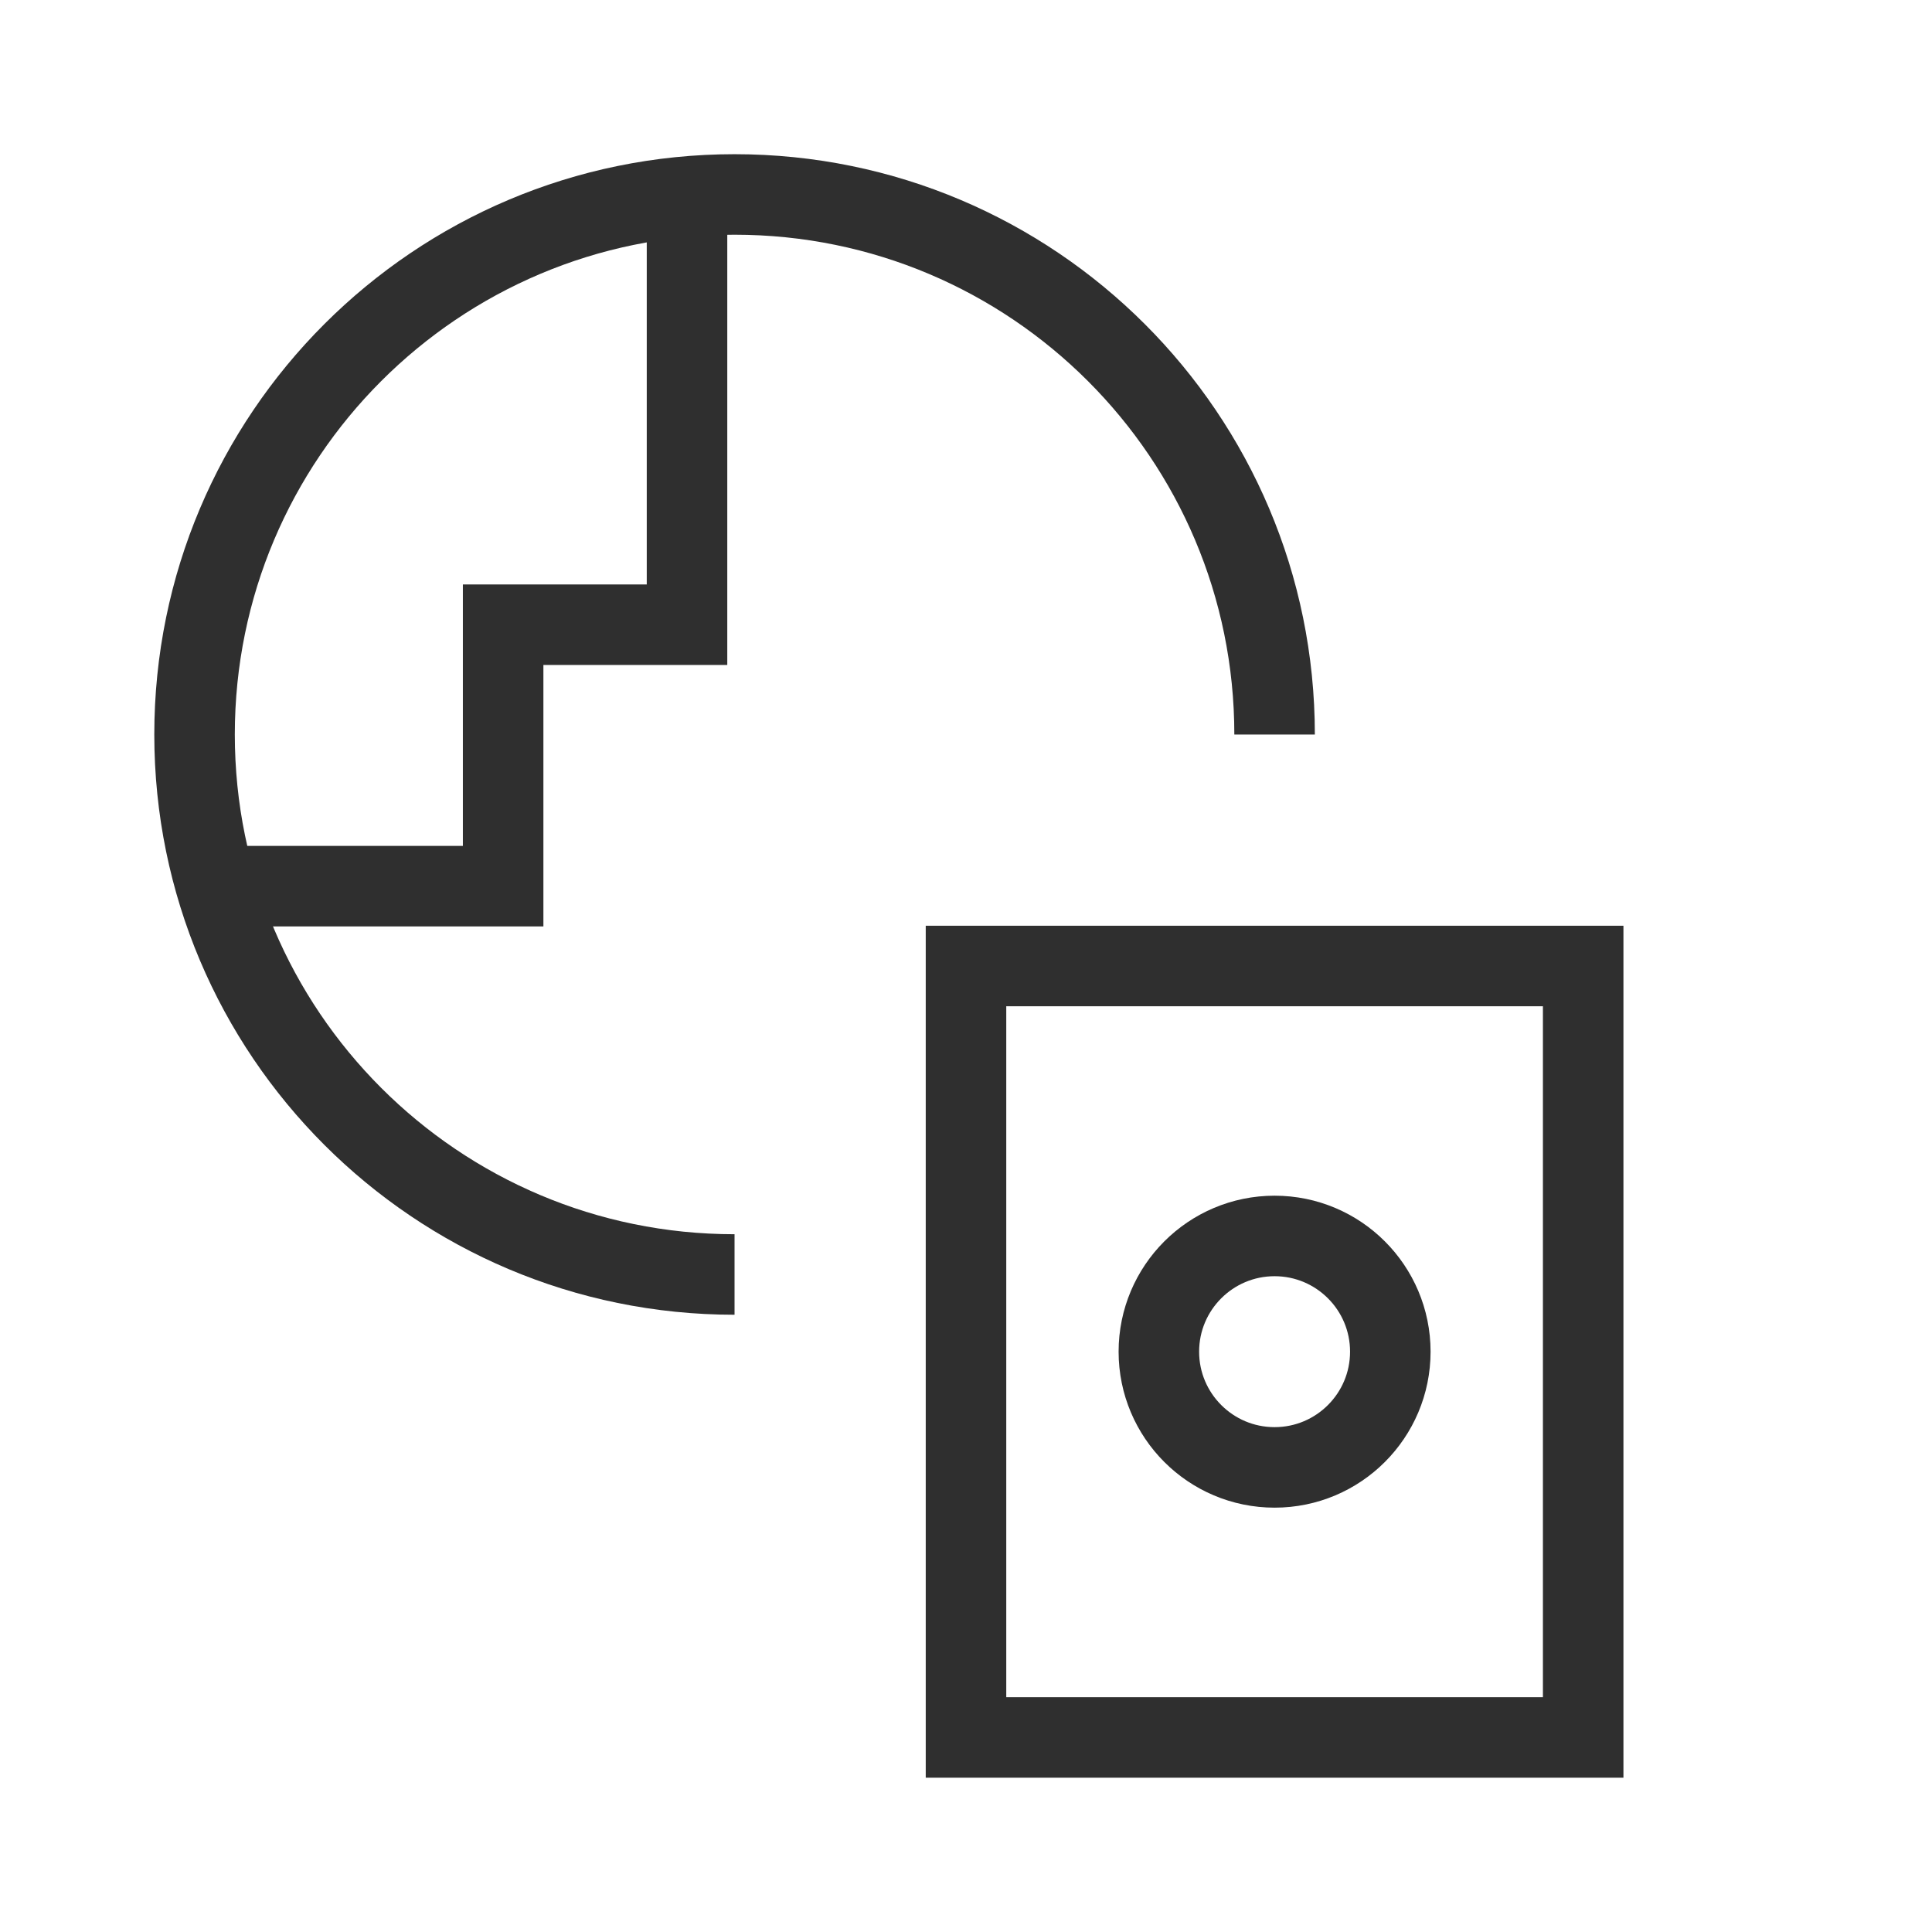
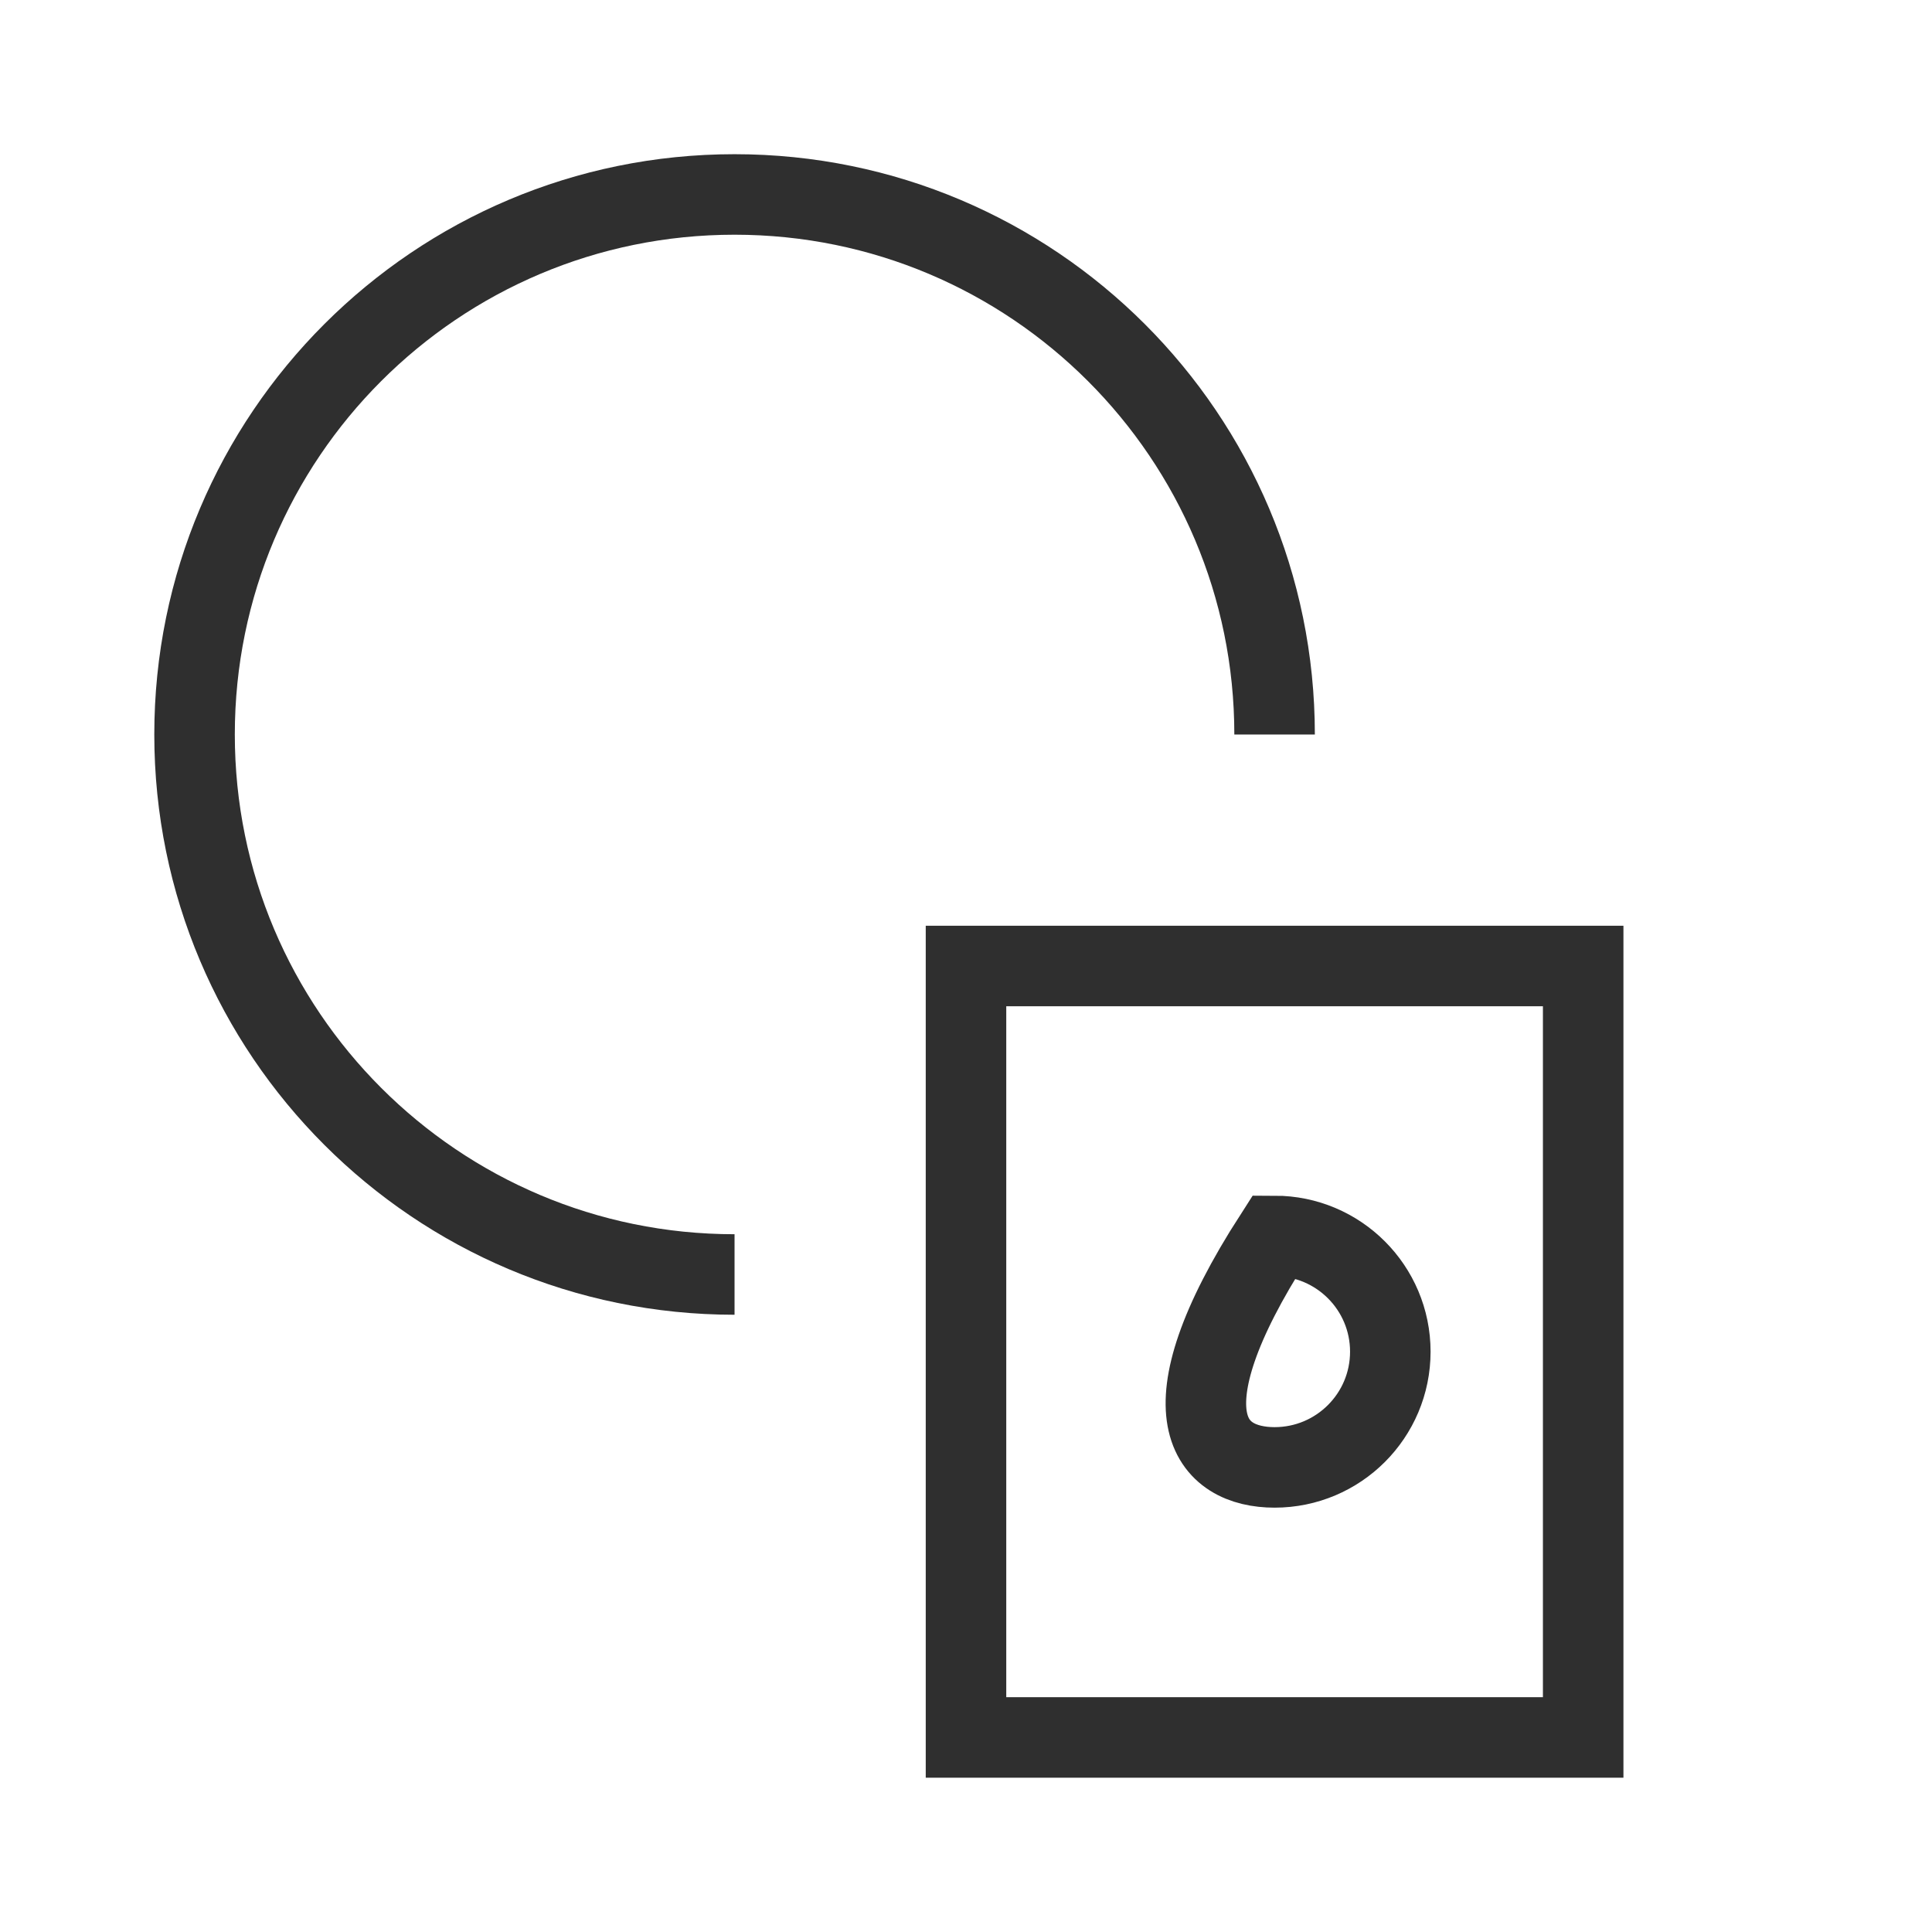
<svg xmlns="http://www.w3.org/2000/svg" width="40" height="40" viewBox="0 0 40 40" fill="none">
  <path d="M26.389 15.207C26.389 9.032 21.383 4.026 15.208 4.026C9.034 4.026 4.028 9.032 4.028 15.207C4.028 21.382 9.034 26.387 15.208 26.387" stroke="#2F2F2F" stroke-width="1.667" />
-   <path d="M14.224 4.026V12.934H10.417V18.347H4.726" stroke="#2F2F2F" stroke-width="1.667" />
  <path d="M32.778 20H20V35.972H32.778V20Z" stroke="#2F2F2F" stroke-width="1.667" />
-   <path d="M26.389 30.381C27.712 30.381 28.785 29.308 28.785 27.985C28.785 26.662 27.712 25.589 26.389 25.589C25.066 25.589 23.993 26.662 23.993 27.985C23.993 29.308 25.066 30.381 26.389 30.381Z" stroke="#2F2F2F" stroke-width="1.667" />
+   <path d="M26.389 30.381C27.712 30.381 28.785 29.308 28.785 27.985C28.785 26.662 27.712 25.589 26.389 25.589C23.993 29.308 25.066 30.381 26.389 30.381Z" stroke="#2F2F2F" stroke-width="1.667" />
</svg>